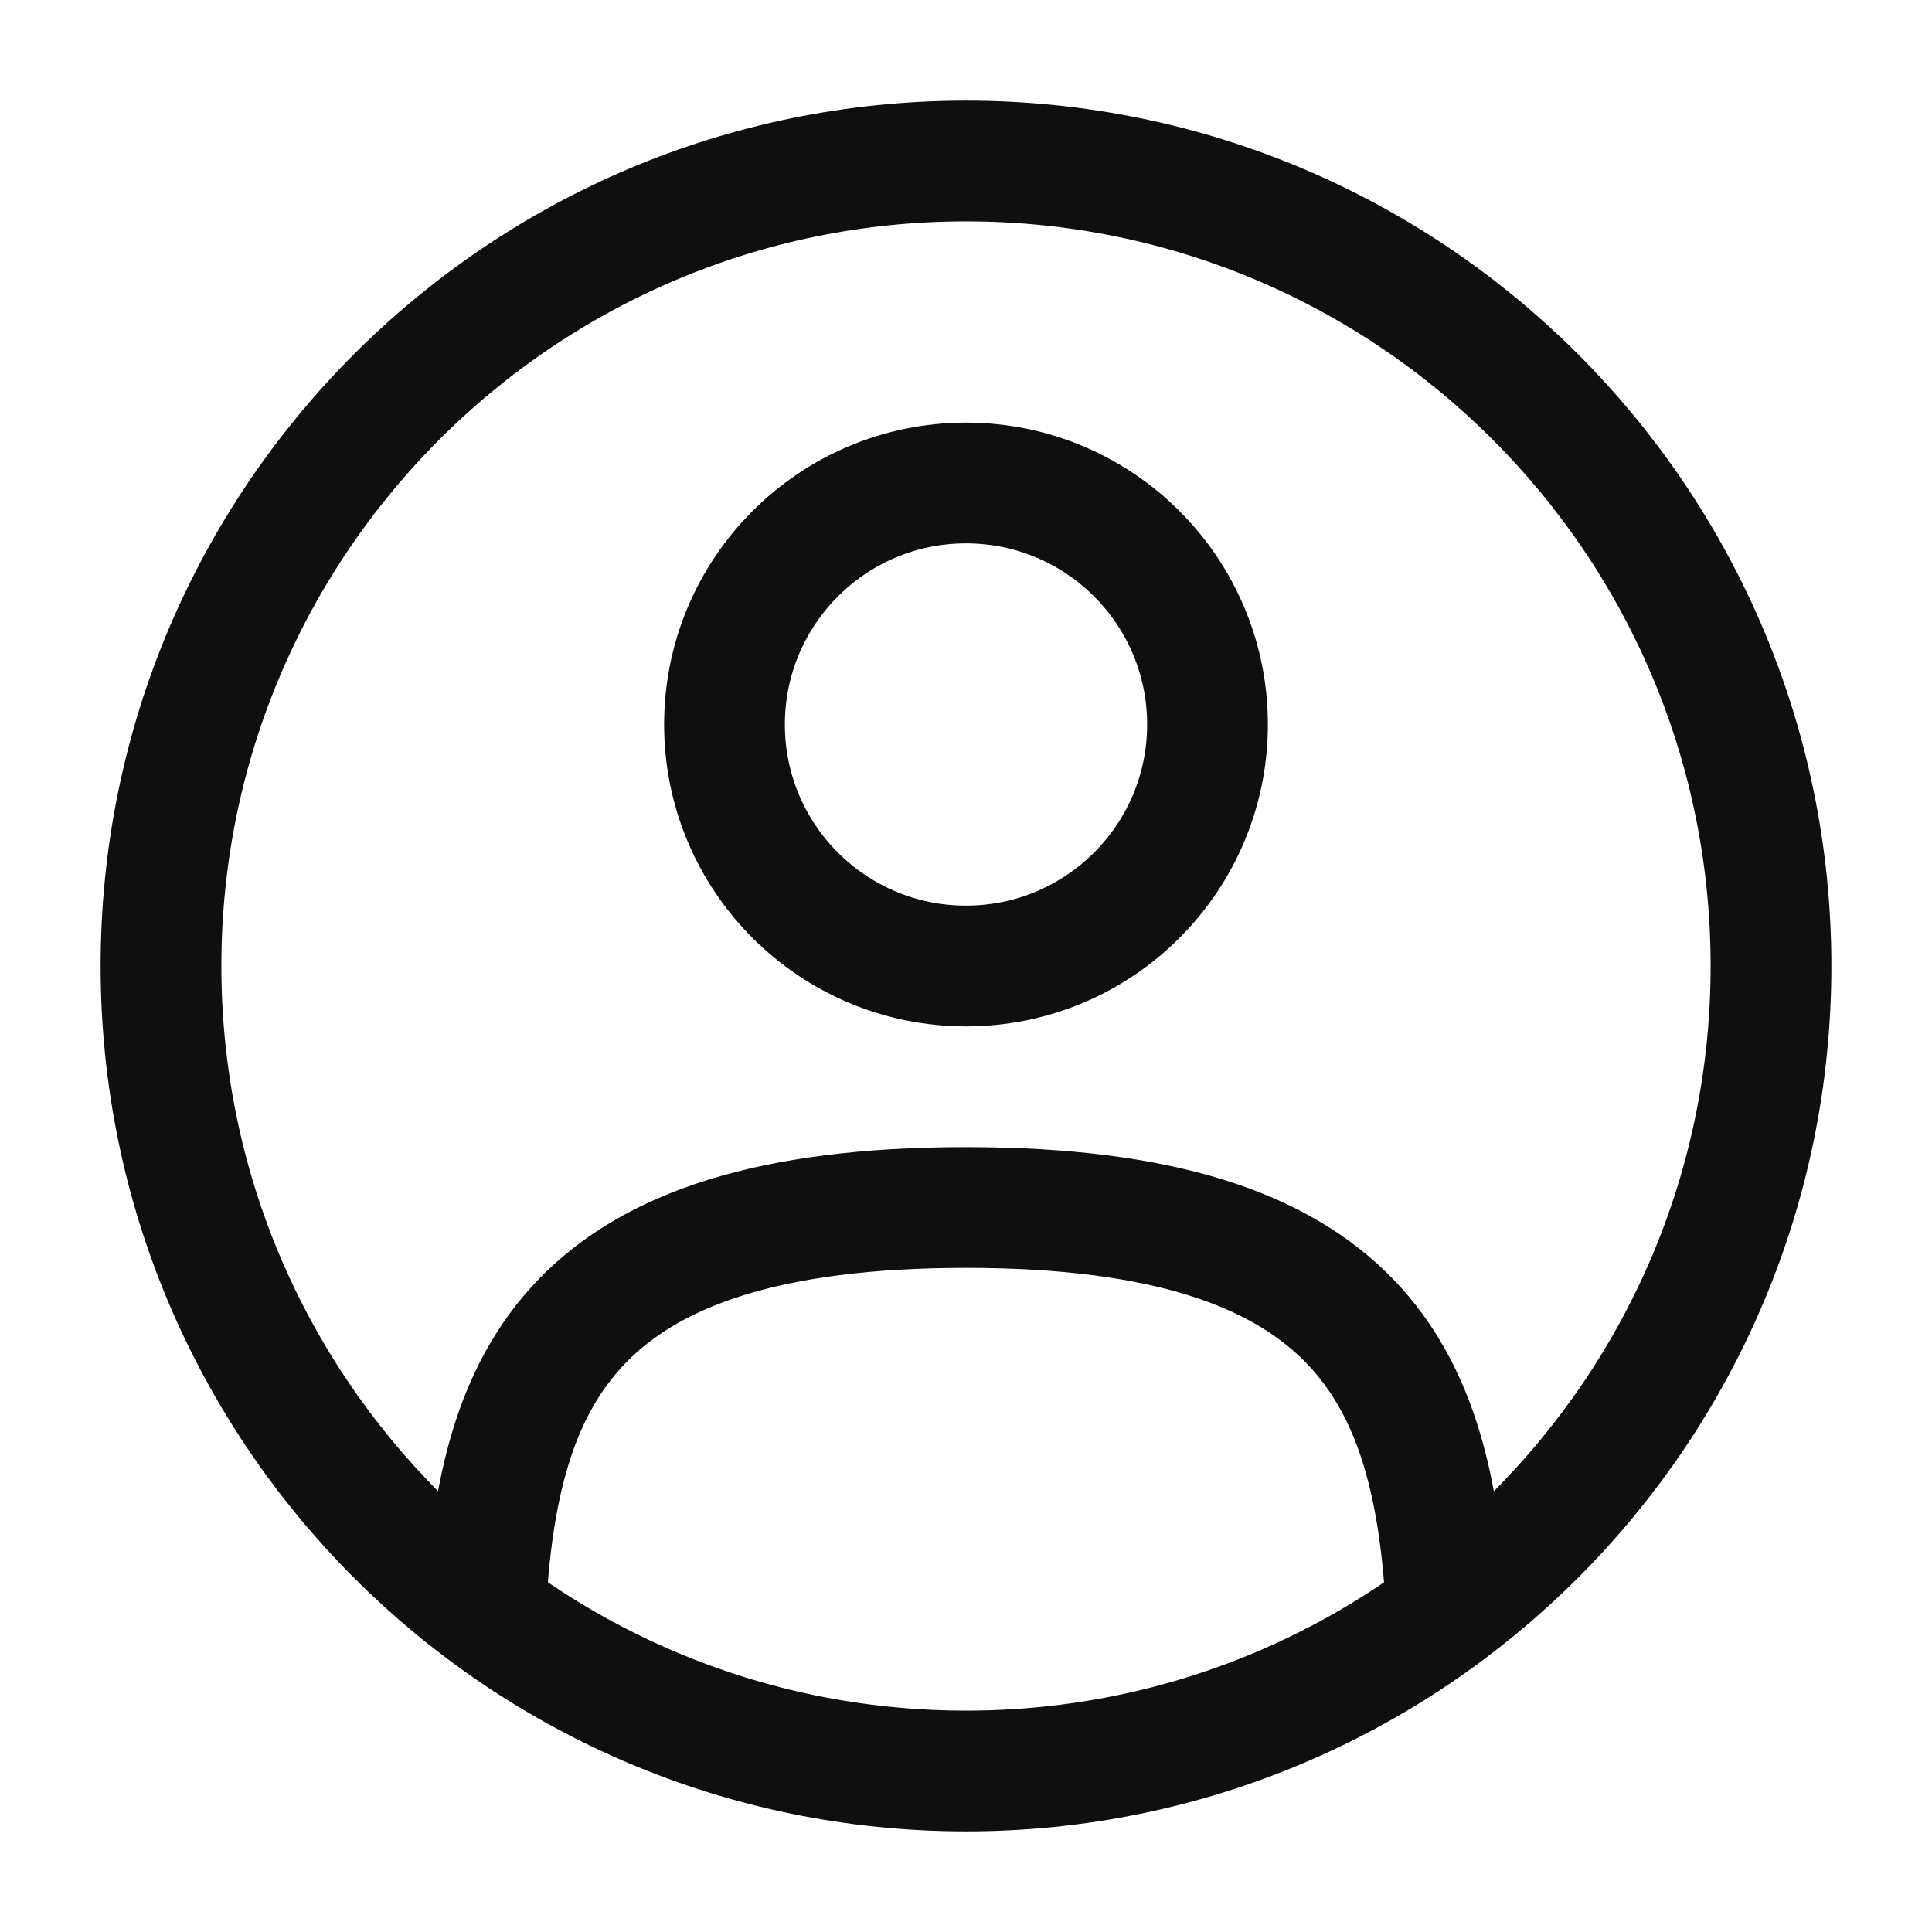
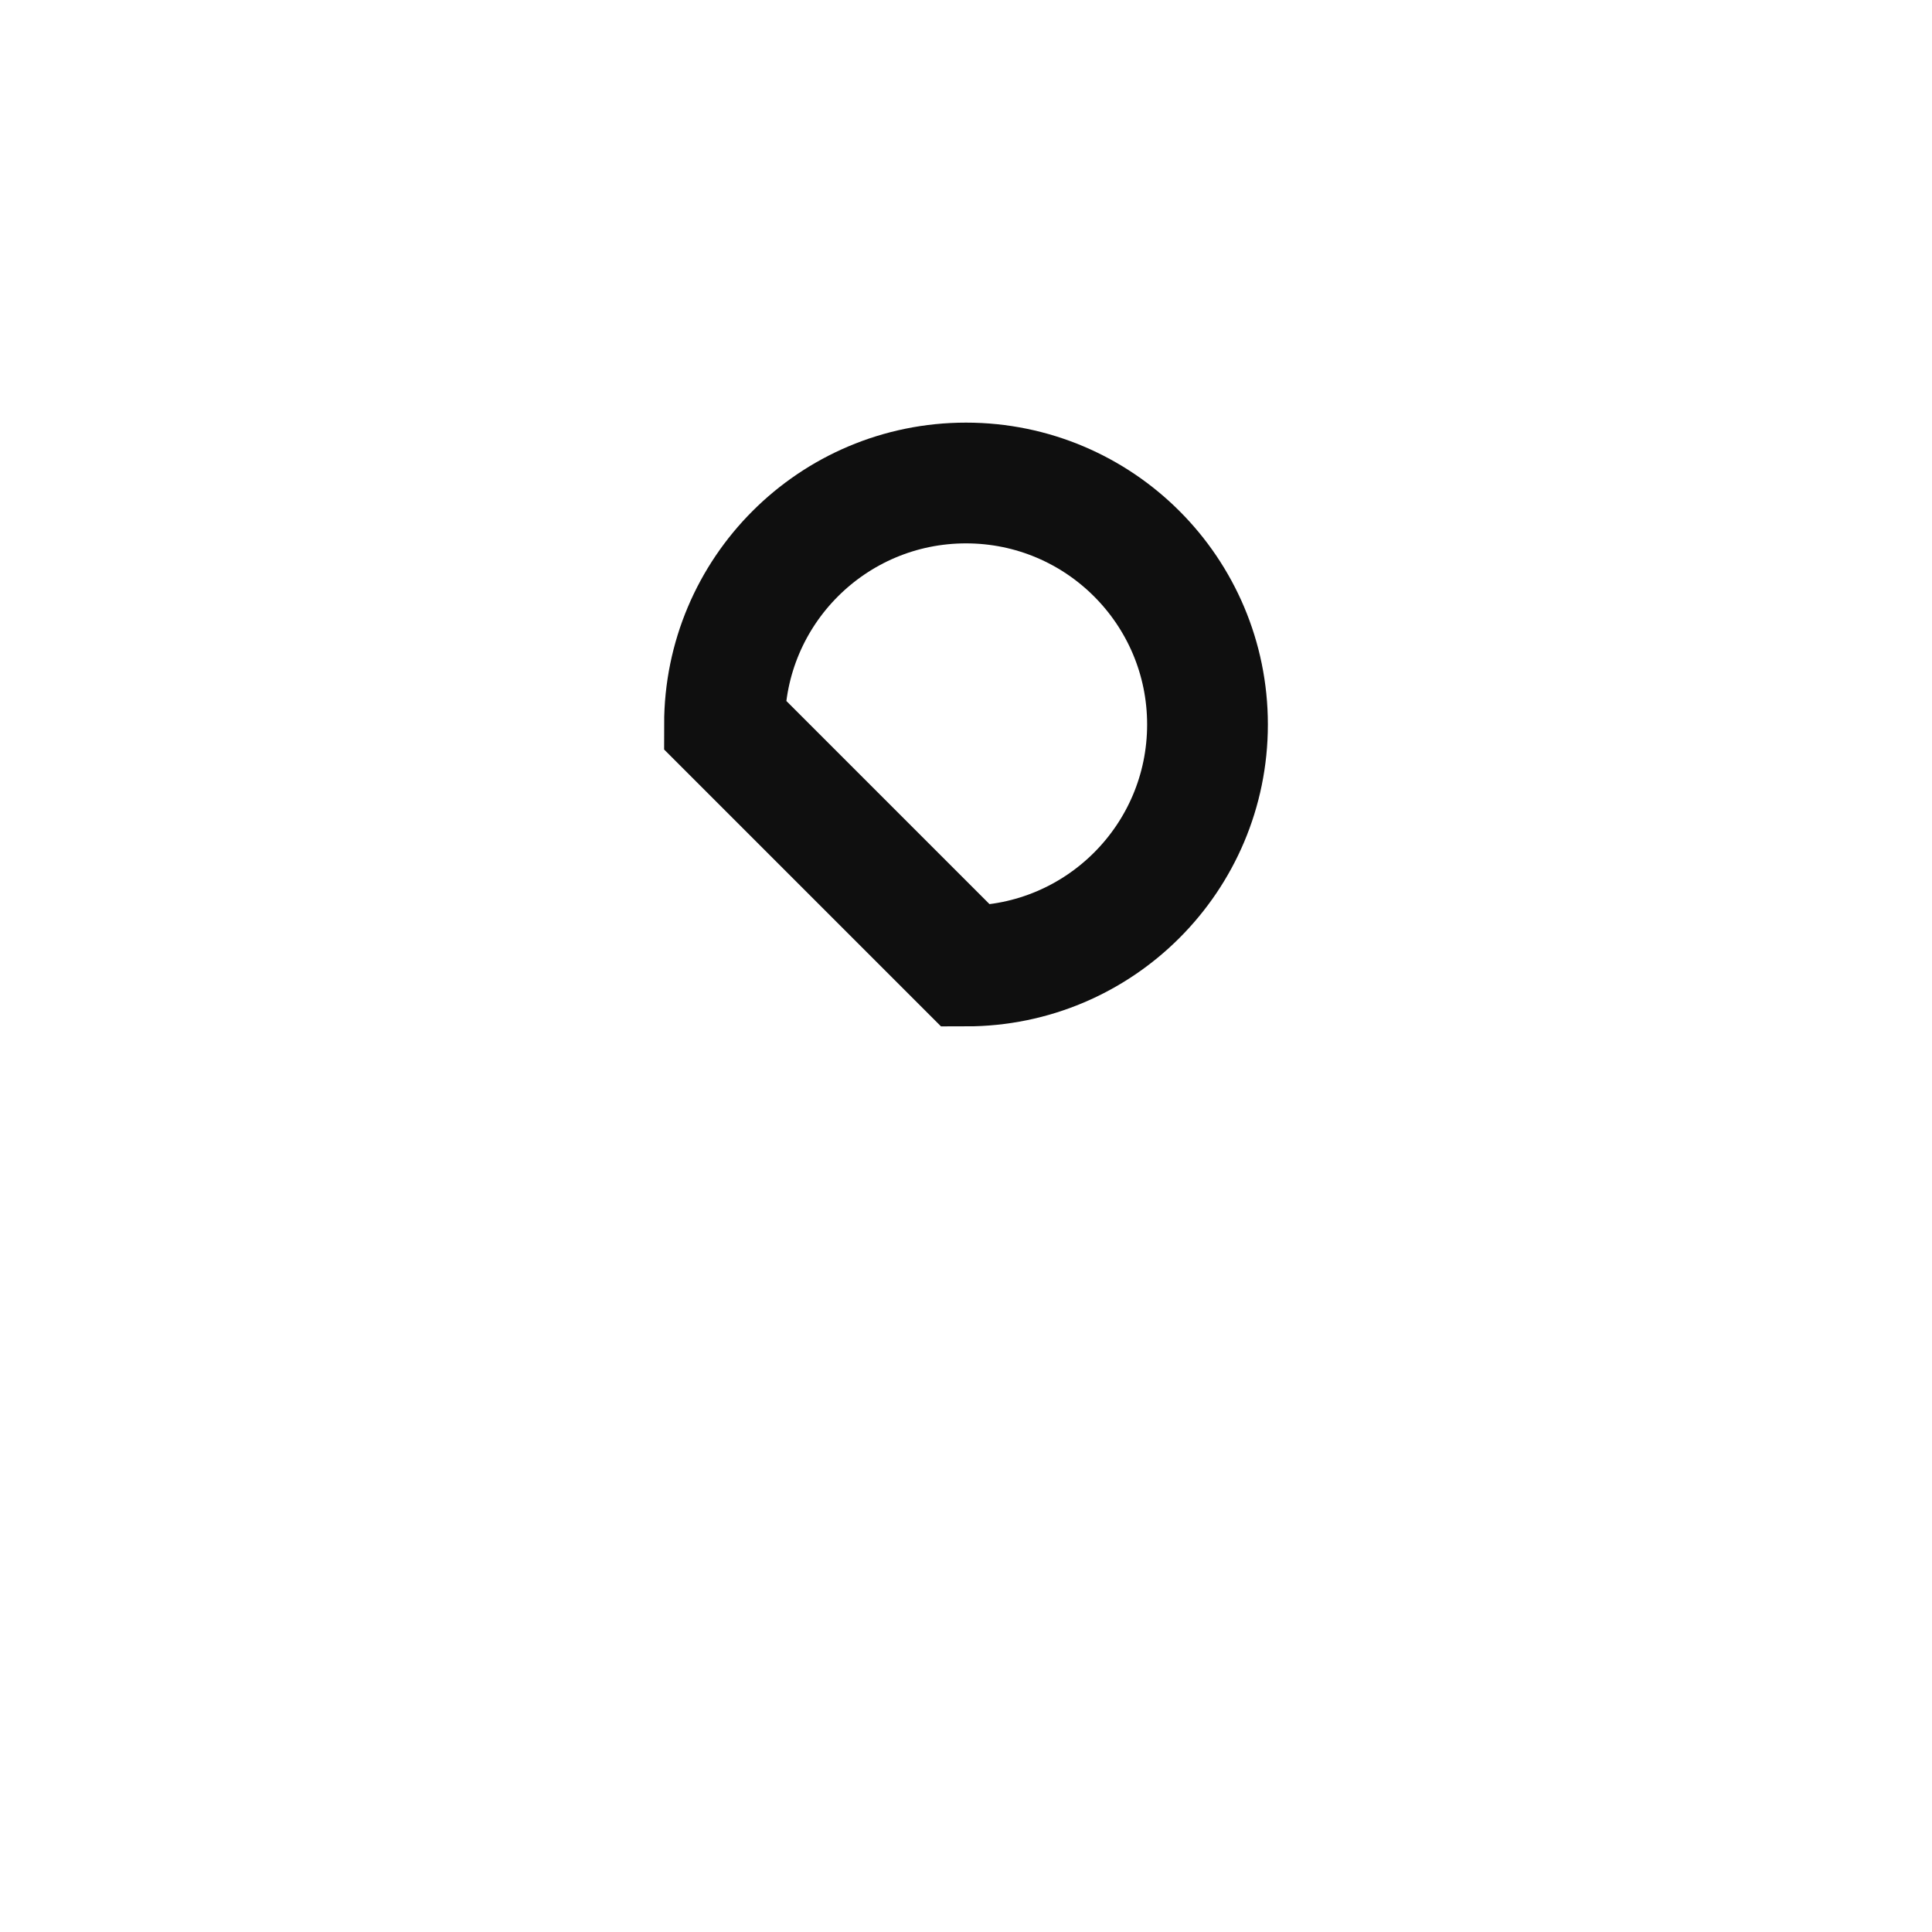
<svg xmlns="http://www.w3.org/2000/svg" width="24" height="24" viewBox="0 0 24 24" fill="none">
-   <path d="M12 12C13.657 12 15 10.657 15 9C15 7.343 13.657 6 12 6C10.343 6 9 7.343 9 9C9 10.657 10.343 12 12 12Z" stroke="#0F0F0F" stroke-width="1.5" />
-   <path d="M12 22C17.523 22 22 17.523 22 12C22 6.477 17.523 2 12 2C6.477 2 2 6.477 2 12C2 17.523 6.477 22 12 22Z" stroke="#0F0F0F" stroke-width="1.5" />
-   <path d="M17.969 20C17.809 17.108 16.924 15 11.999 15C7.075 15 6.189 17.108 6.03 20" stroke="#0F0F0F" stroke-width="1.5" stroke-linecap="round" />
+   <path d="M12 12C13.657 12 15 10.657 15 9C15 7.343 13.657 6 12 6C10.343 6 9 7.343 9 9Z" stroke="#0F0F0F" stroke-width="1.5" />
</svg>